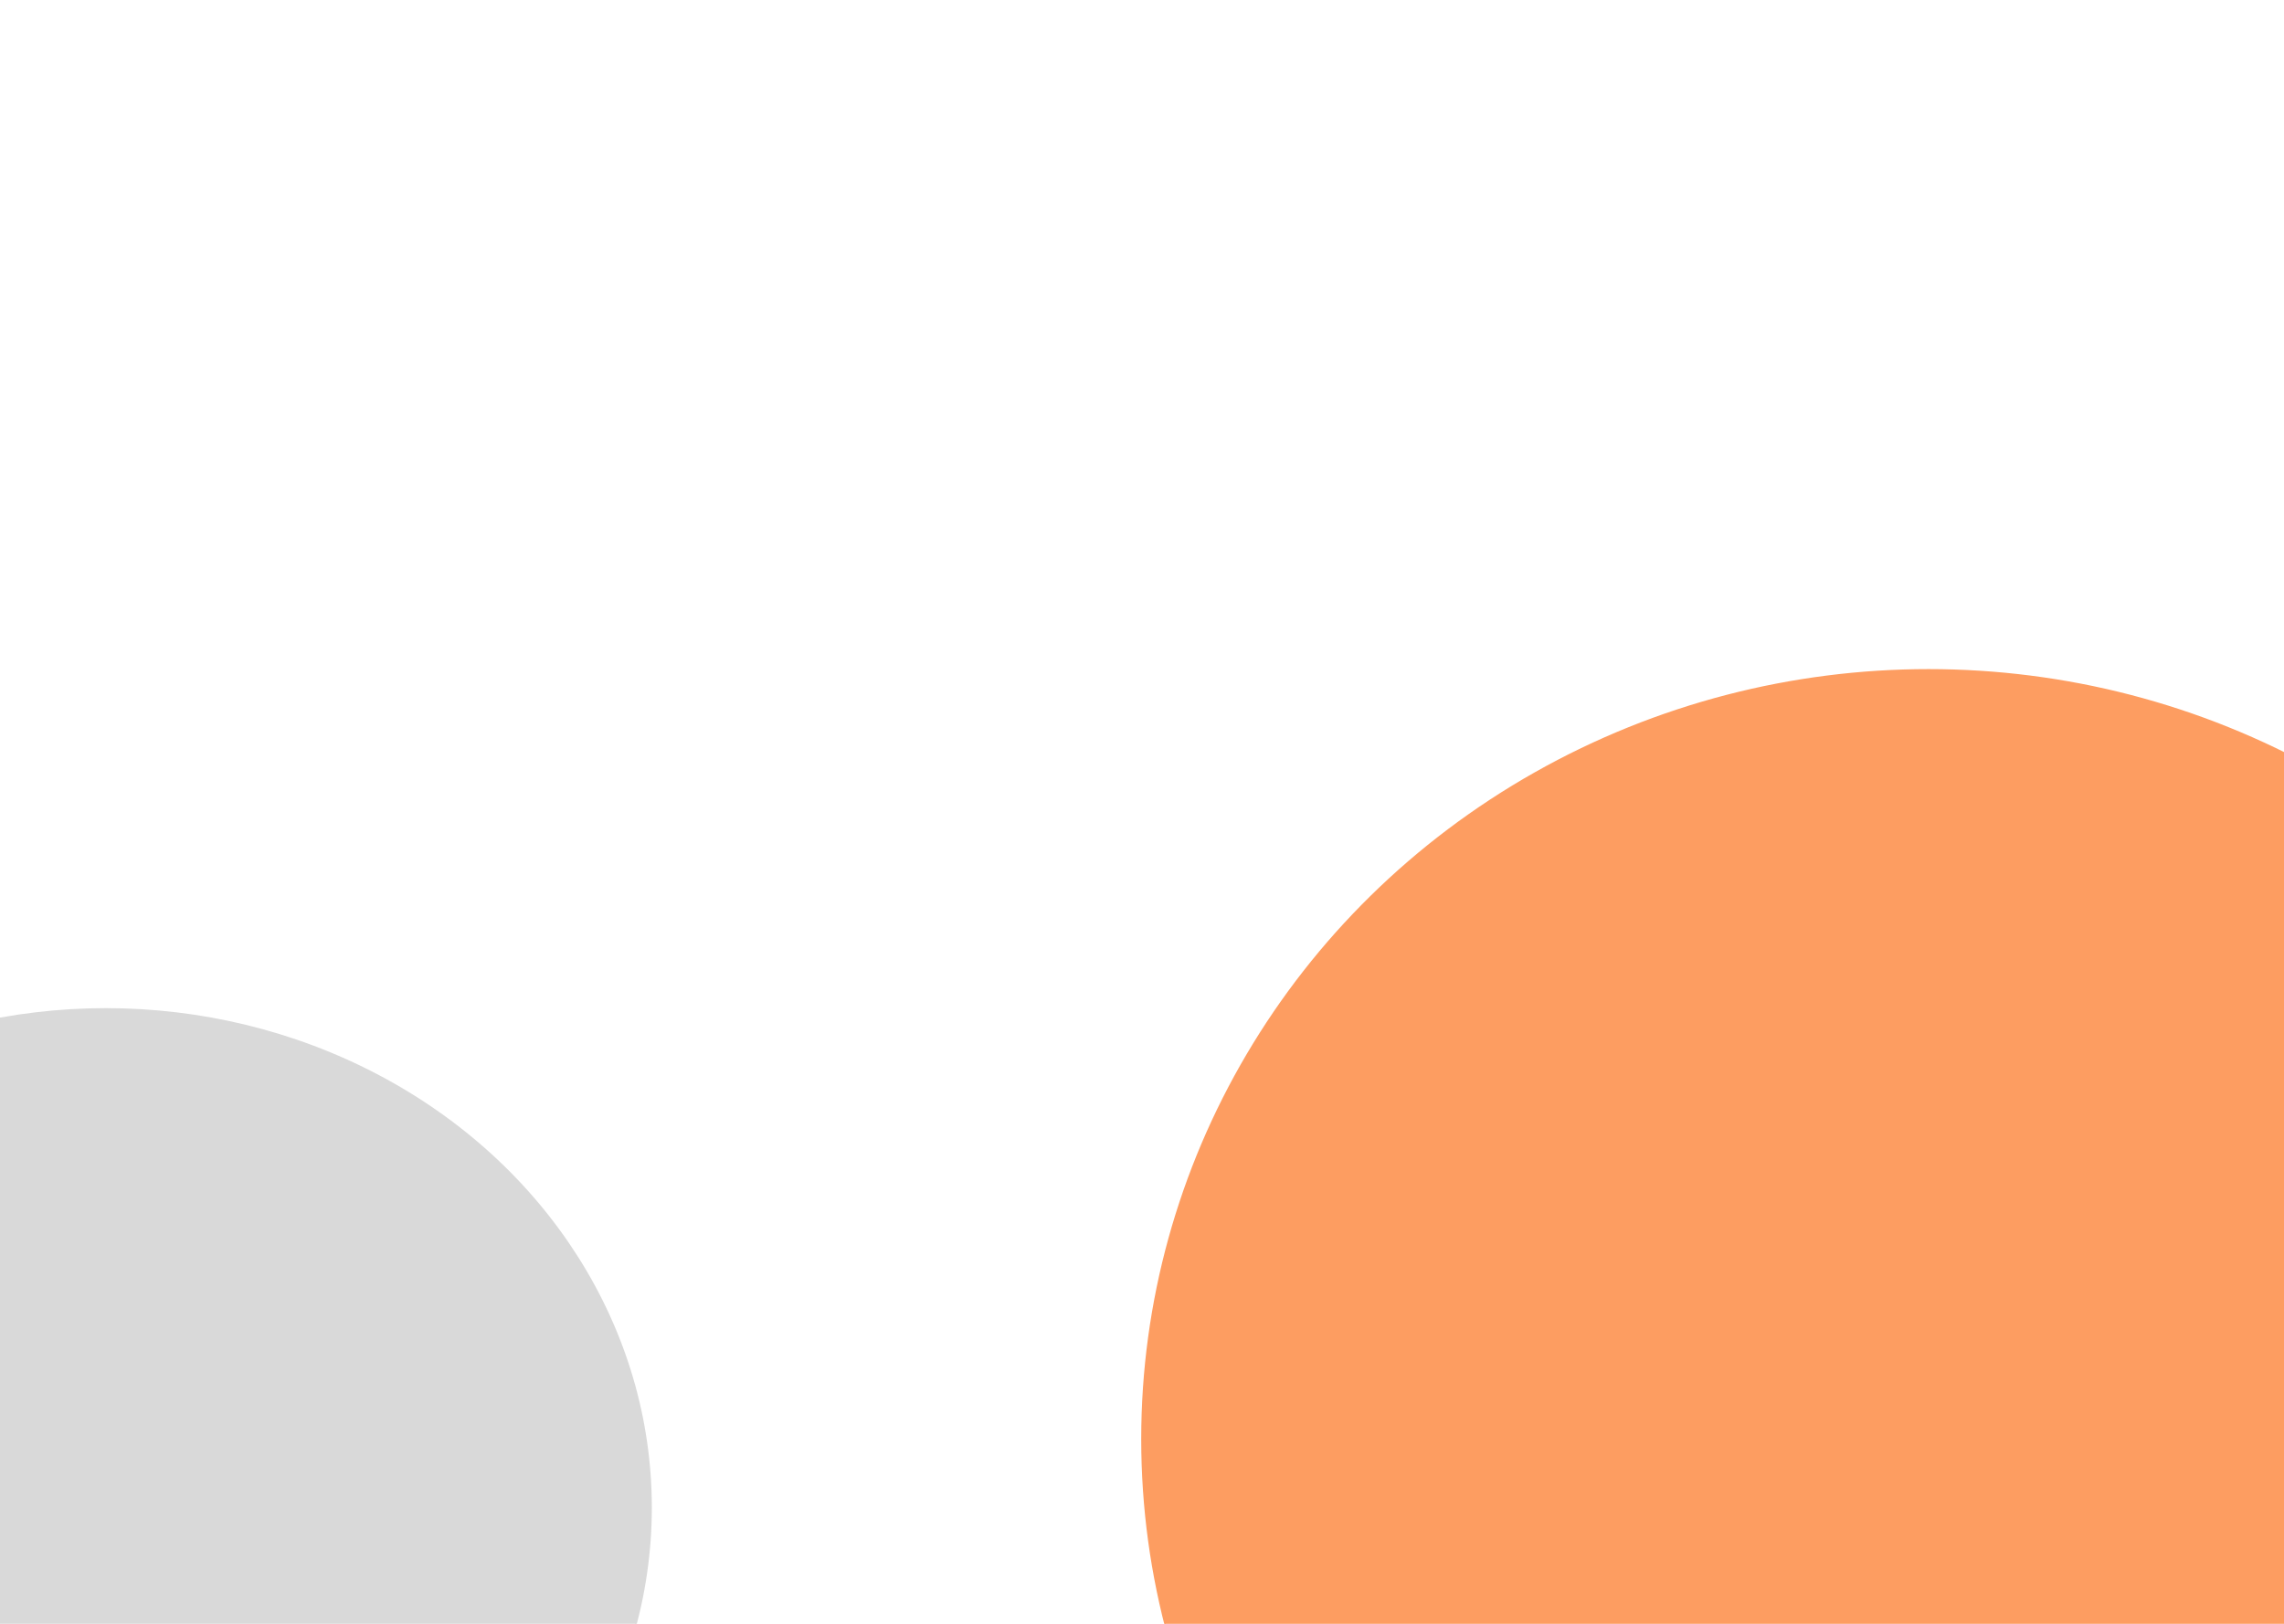
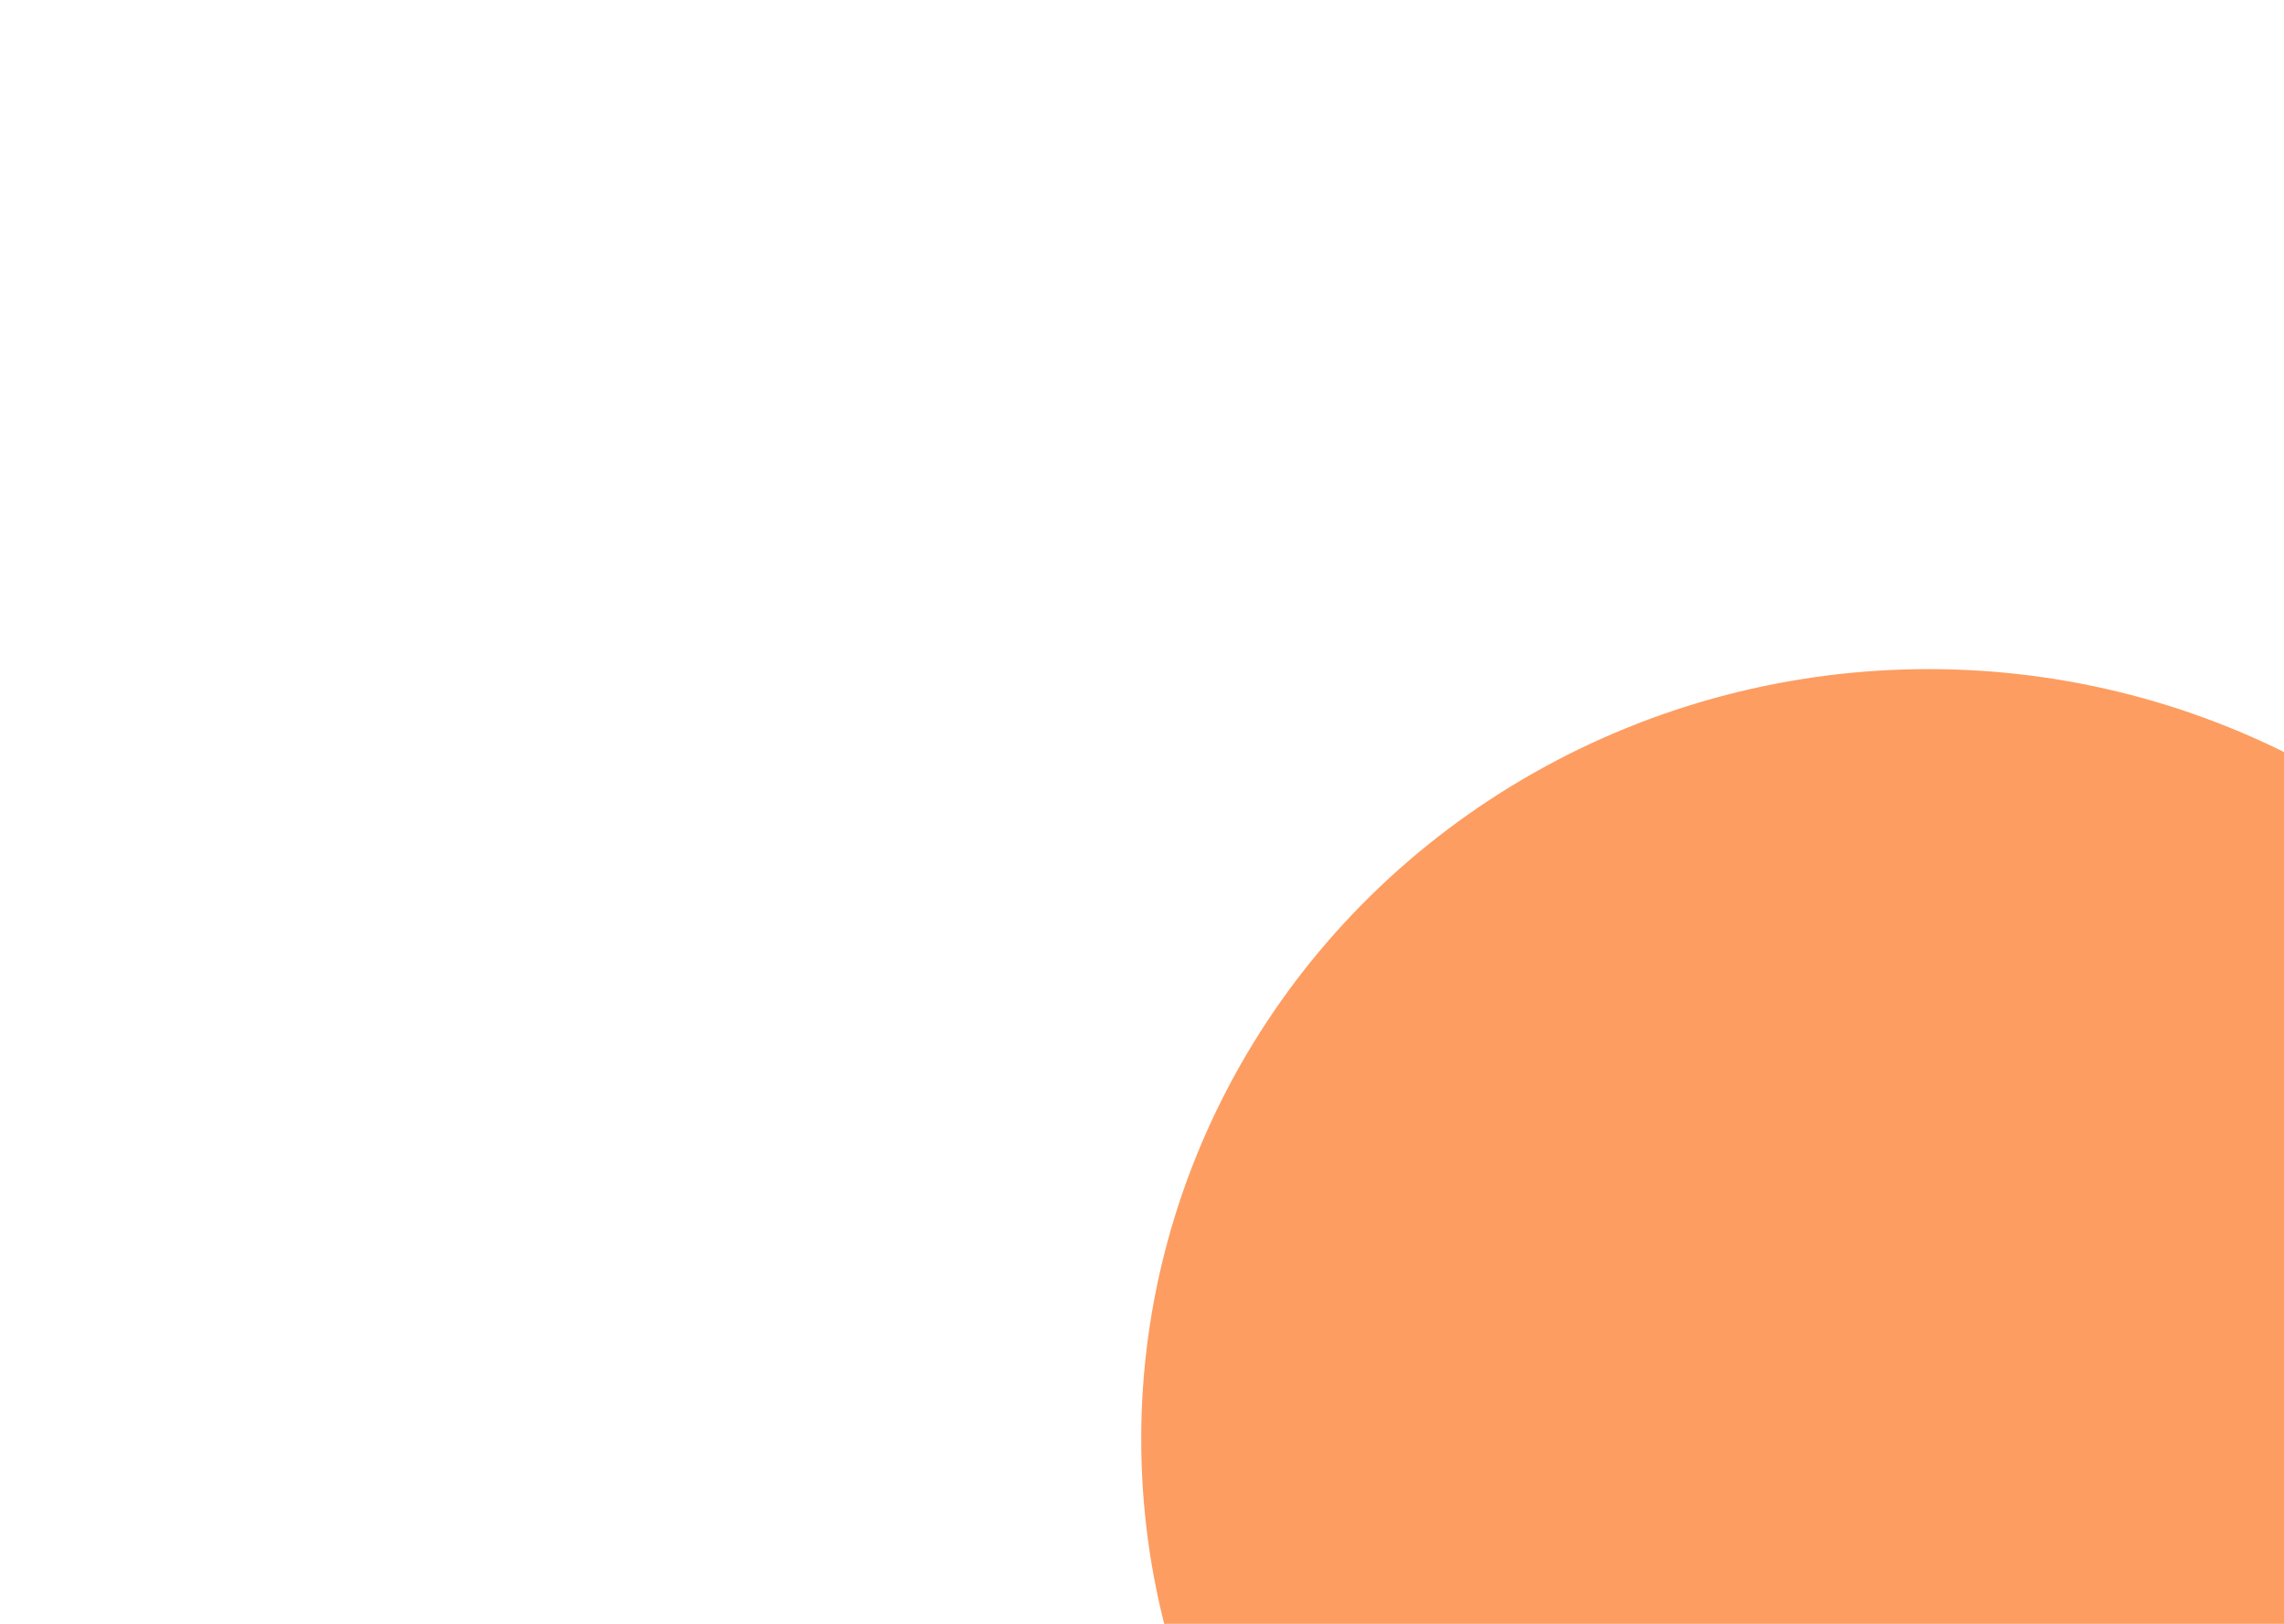
<svg xmlns="http://www.w3.org/2000/svg" width="100%" height="100%" viewBox="0 0 1440 1024" version="1.1" xml:space="preserve" style="fill-rule:evenodd;clip-rule:evenodd;stroke-linecap:round;stroke-linejoin:round;stroke-miterlimit:1.5;">
-   <rect x="0" y="0" width="1440" height="1024" style="fill:#fff;" />
  <ellipse cx="1215.9" cy="907.505" rx="495.897" ry="485.056" style="fill:#fd9d61;stroke:#fd9d61;stroke-width:1px;" />
-   <ellipse cx="66.751" cy="950.701" rx="343.71" ry="314.448" style="fill:#d9d9d9;stroke:#d9d9d9;stroke-width:1px;" />
</svg>